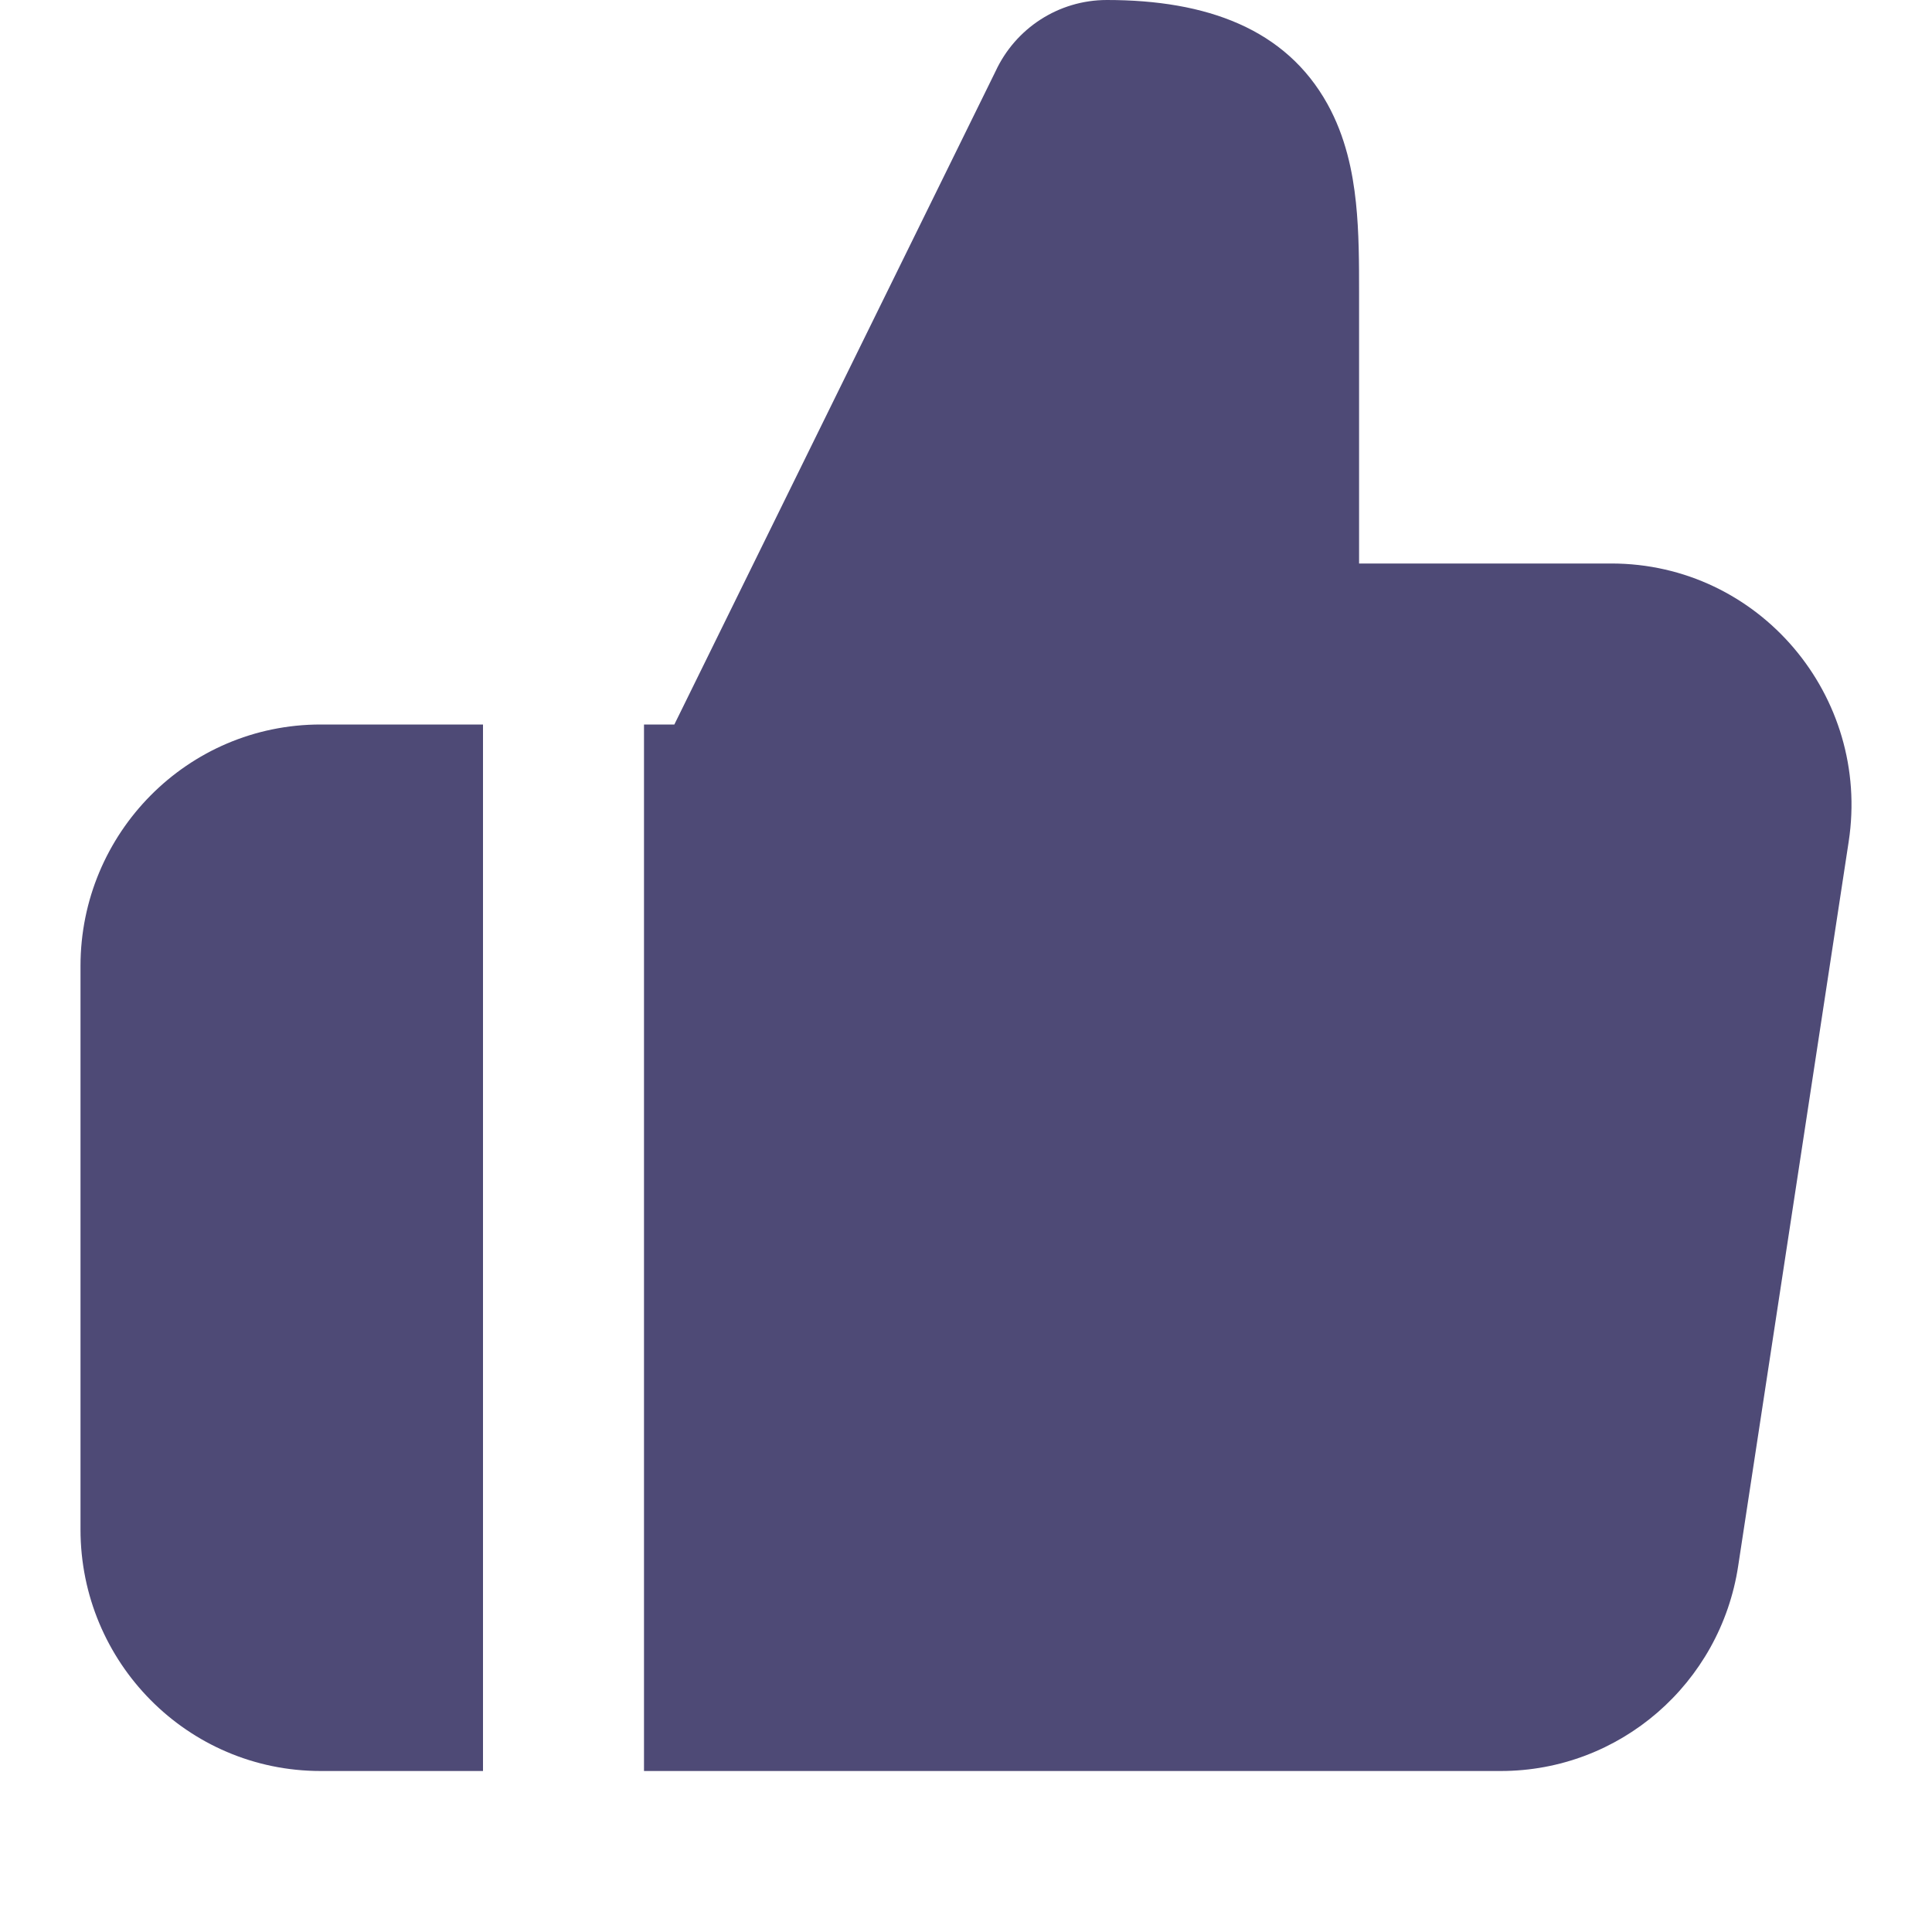
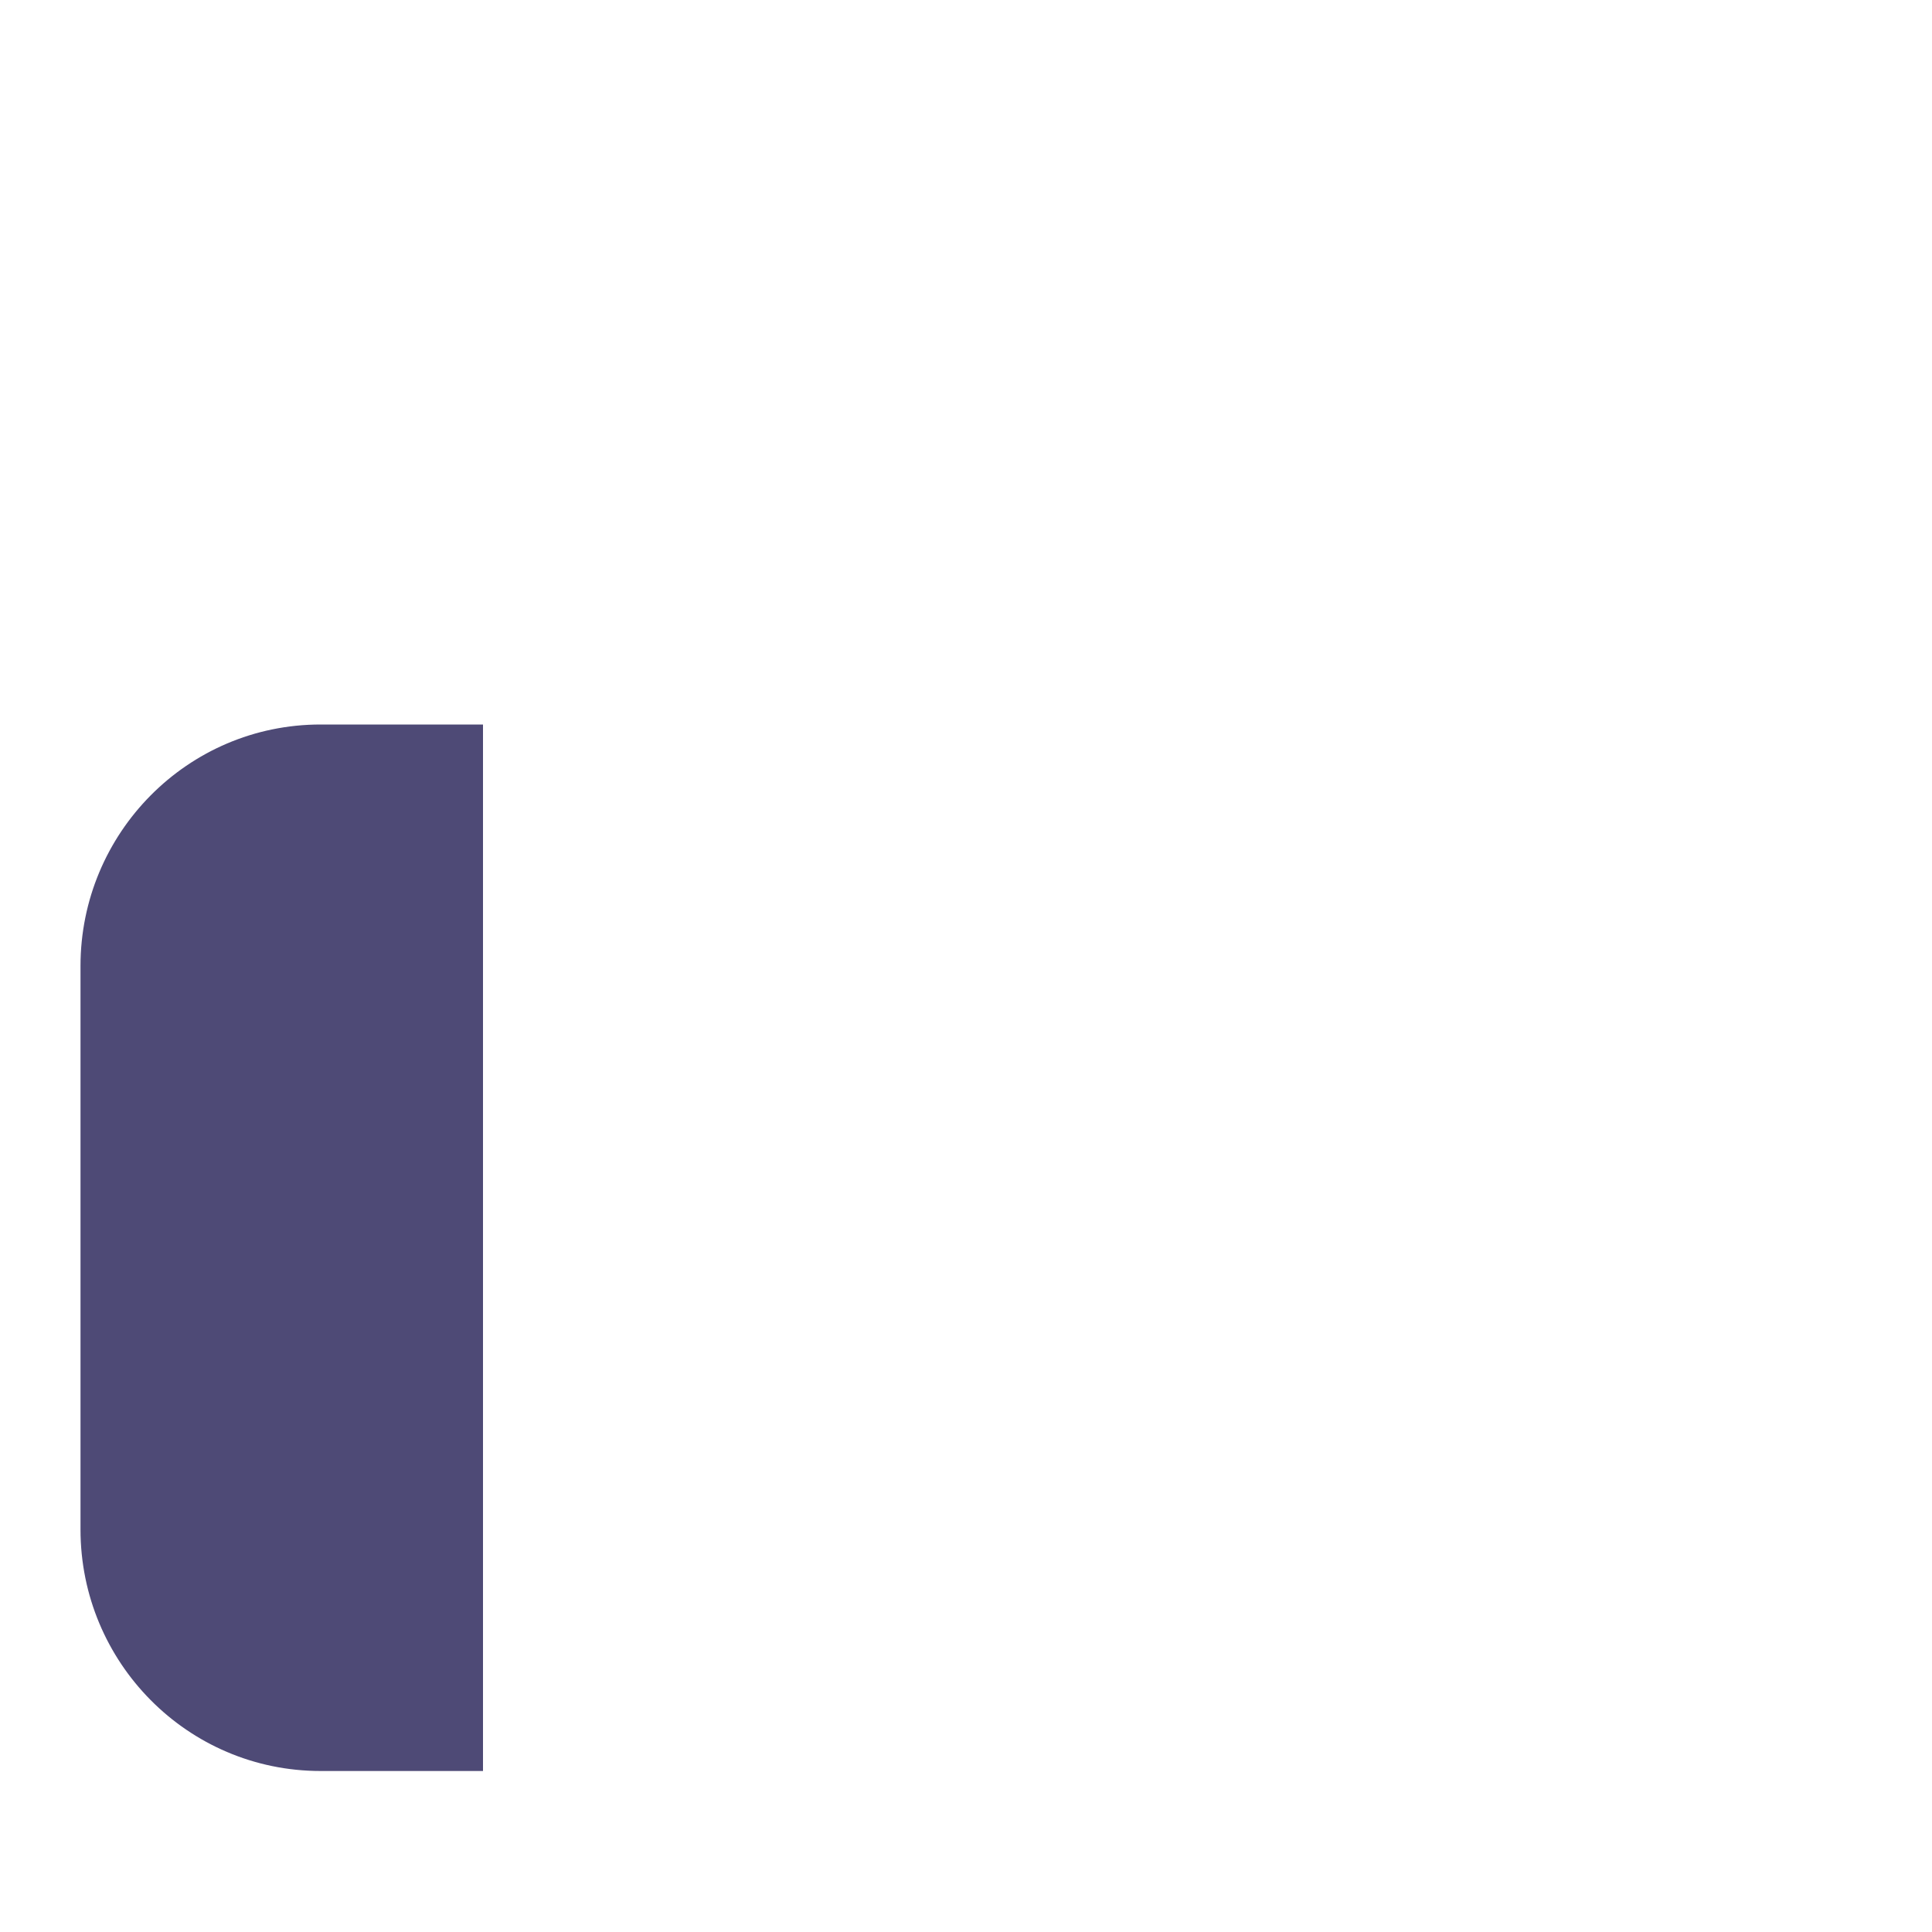
<svg xmlns="http://www.w3.org/2000/svg" width="800px" height="800px" viewBox="0 0 24 24" fill="none">
  <g id="SVGRepo_bgCarrier" stroke-width="0" />
  <g id="SVGRepo_tracerCarrier" stroke-linecap="round" stroke-linejoin="round" />
  <g id="SVGRepo_iconCarrier">
-     <path d="M12.366 0.888C12.613 0.353 13.148 0 13.75 0C14.992 0 15.972 0.359 16.49 1.292C16.716 1.699 16.804 2.135 16.844 2.517C16.883 2.887 16.883 3.281 16.883 3.628L16.883 7H20.016C21.854 7 23.241 8.648 22.965 10.455L21.592 19.455C21.37 20.913 20.122 22 18.643 22H8L8 9H8.377L12.366 0.888Z" fill="#4e4a76" />
    <path d="M6 9H3.983C2.328 9 1 10.351 1 12V19C1 20.649 2.328 22 3.983 22H6L6 9Z" fill="#4e4a76" />
  </g>
</svg>